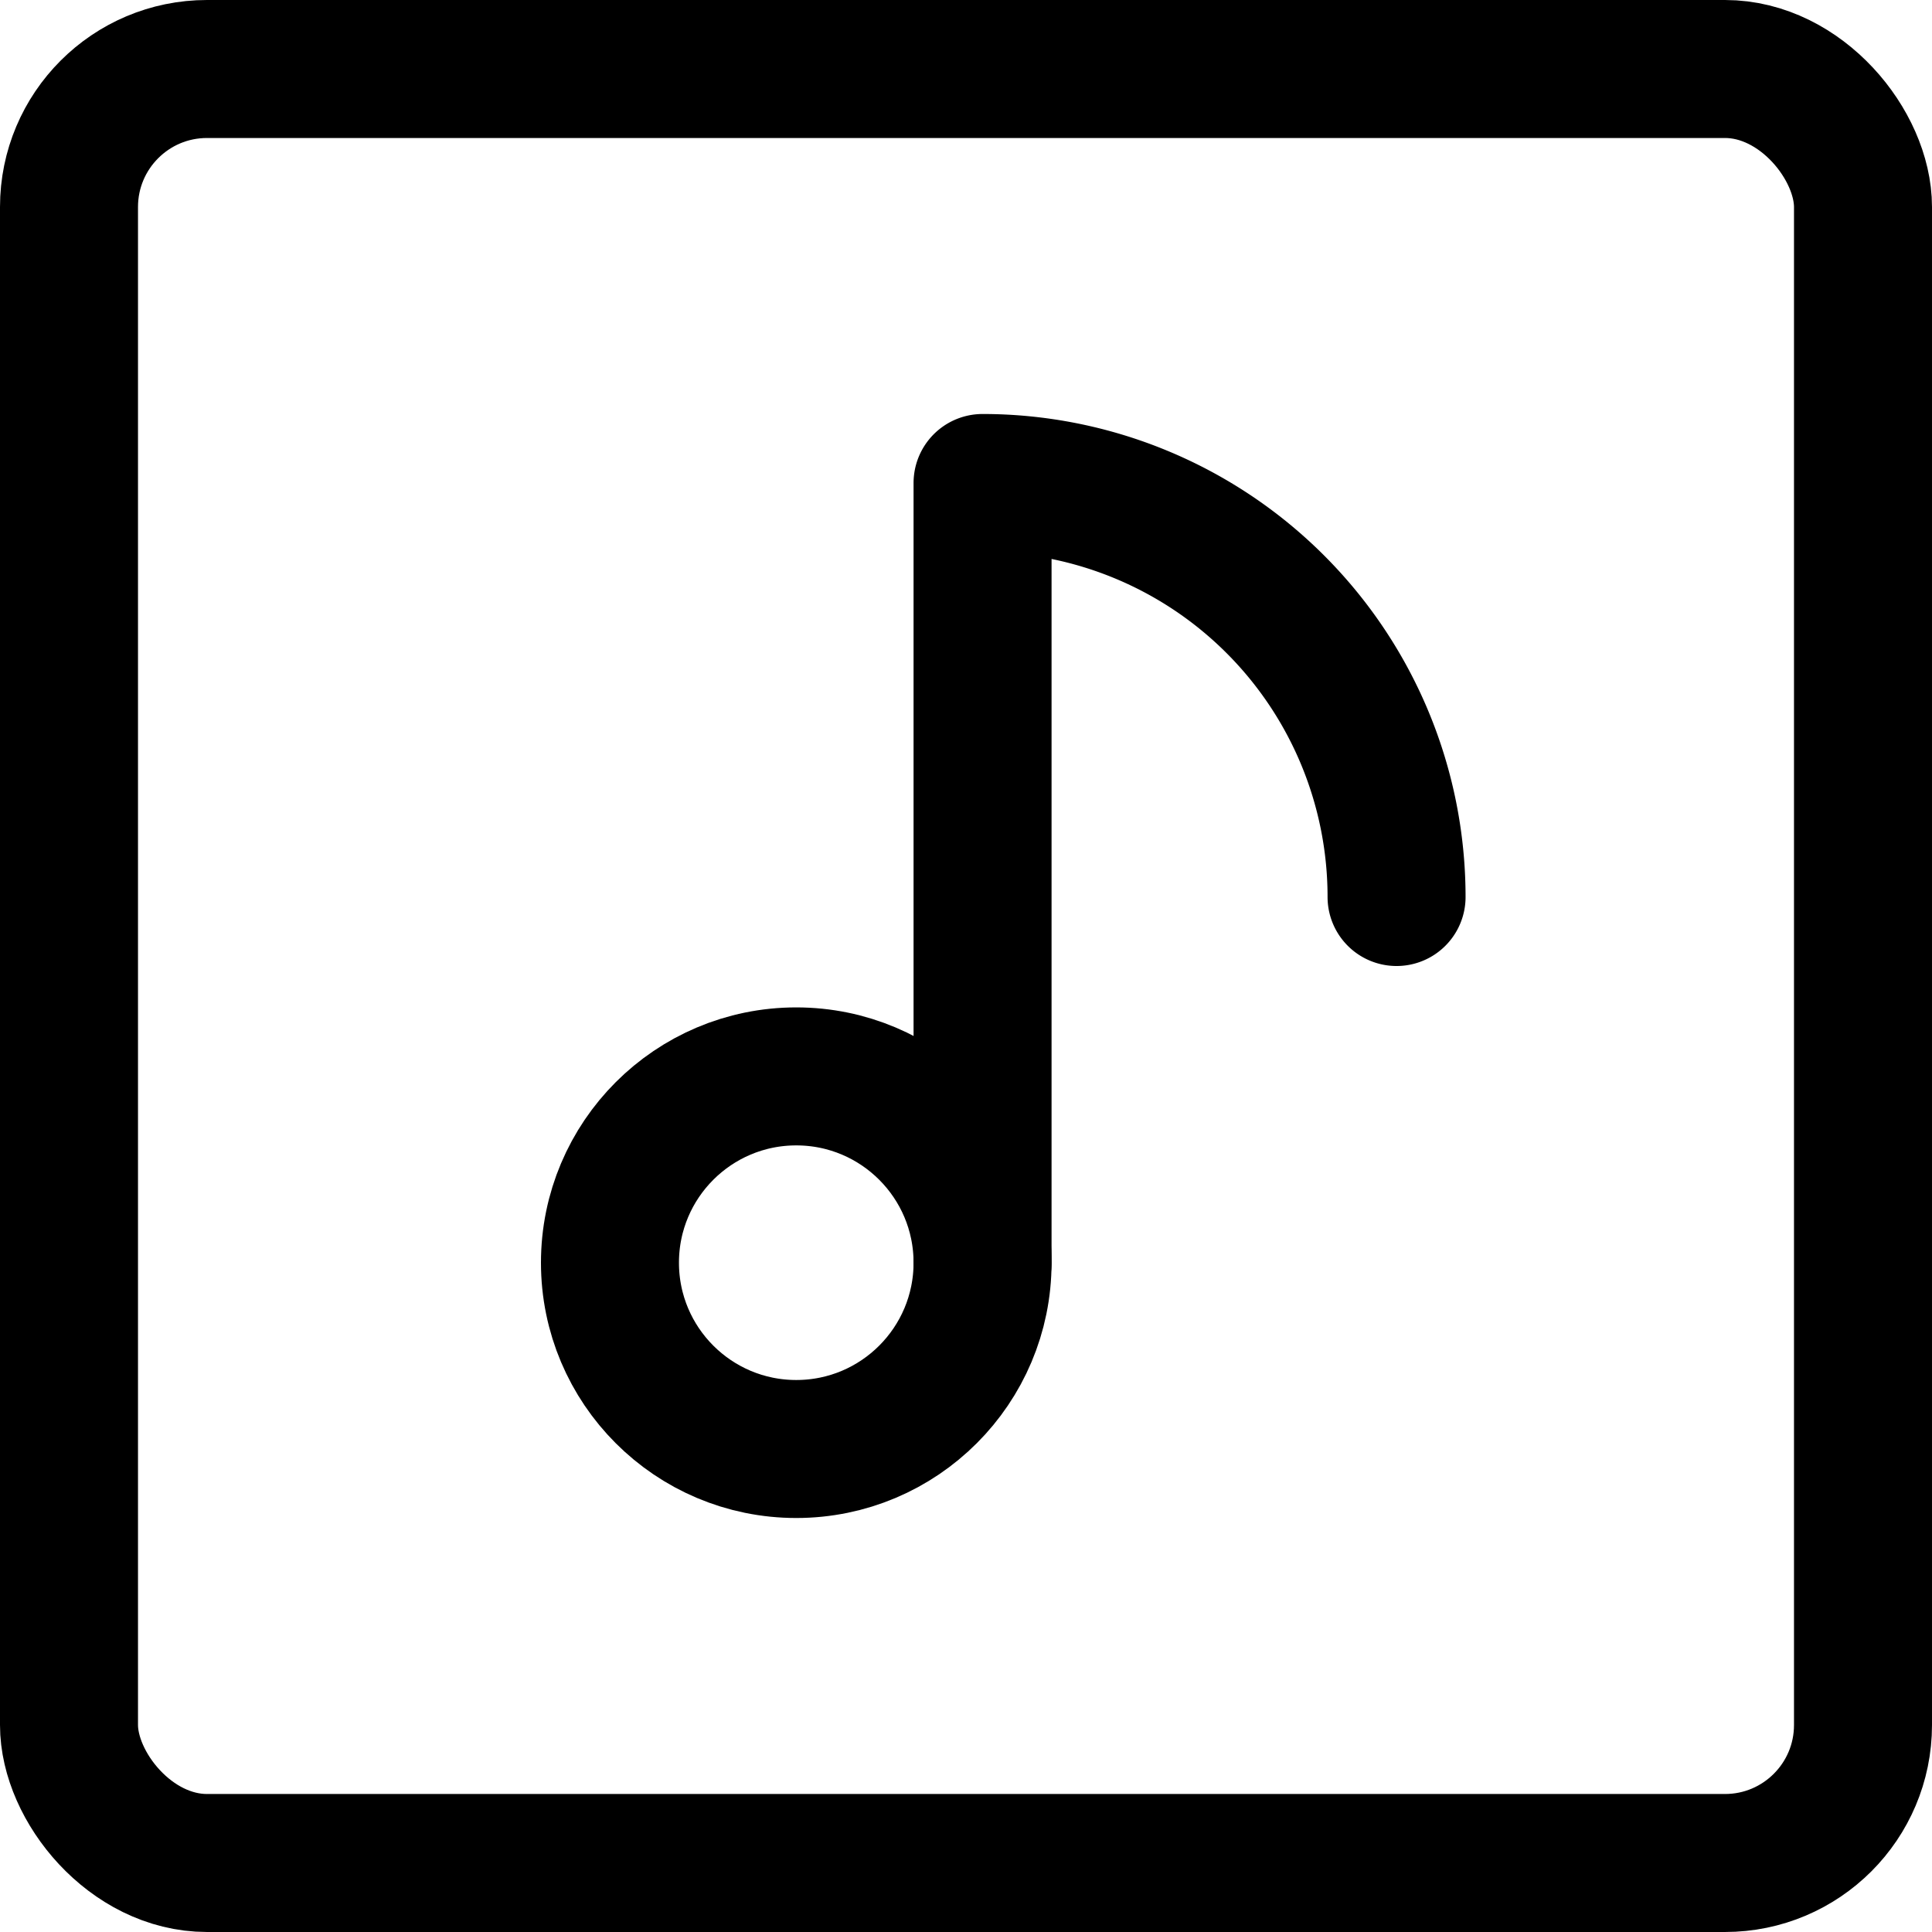
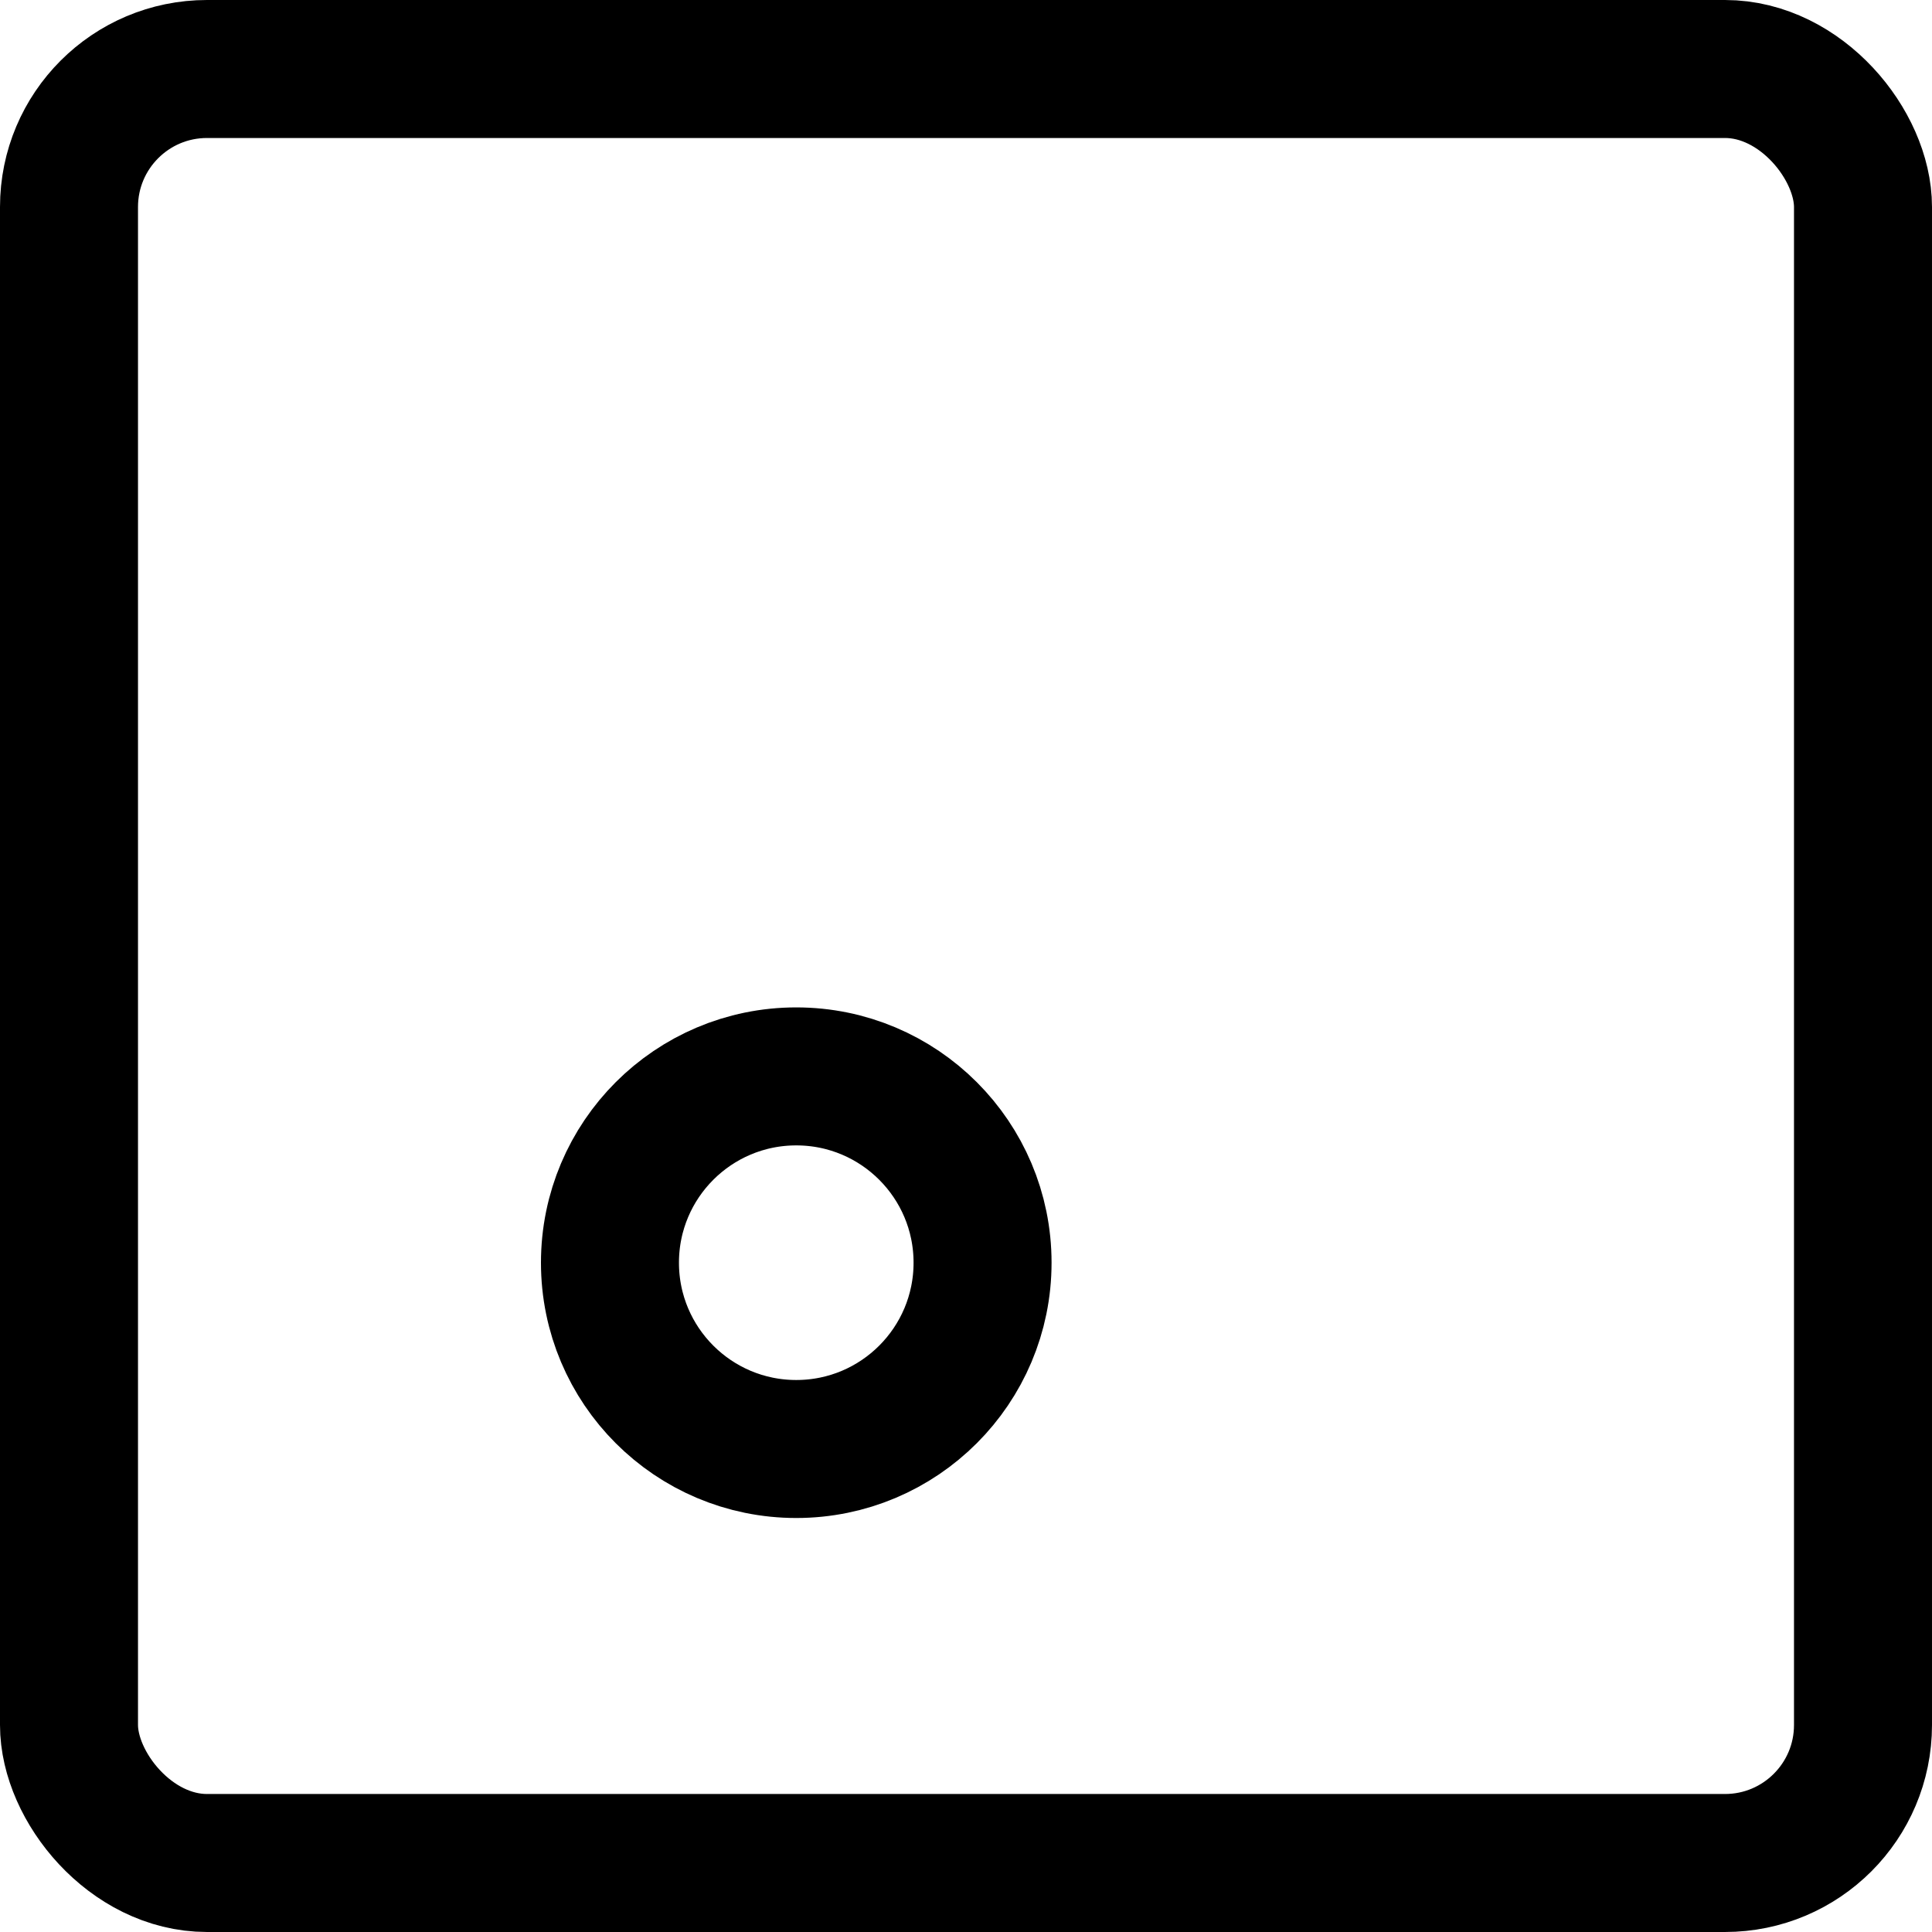
<svg xmlns="http://www.w3.org/2000/svg" viewBox="0 0 14 14">
  <g transform="matrix(1,0,0,1,0,0)">
    <g>
      <circle cx="5.77" cy="9.15" r="1.35" style="fill: none;stroke: #000000;stroke-linecap: round;stroke-linejoin: round" />
-       <path d="M7.12,9.15V3.5h0a3,3,0,0,1,3,3h0" style="fill: none;stroke: #000000;stroke-linecap: round;stroke-linejoin: round" />
      <rect x="0.5" y="0.5" width="13" height="13" rx="1" style="fill: none;stroke: #000000;stroke-linecap: round;stroke-linejoin: round" />
    </g>
  </g>
</svg>